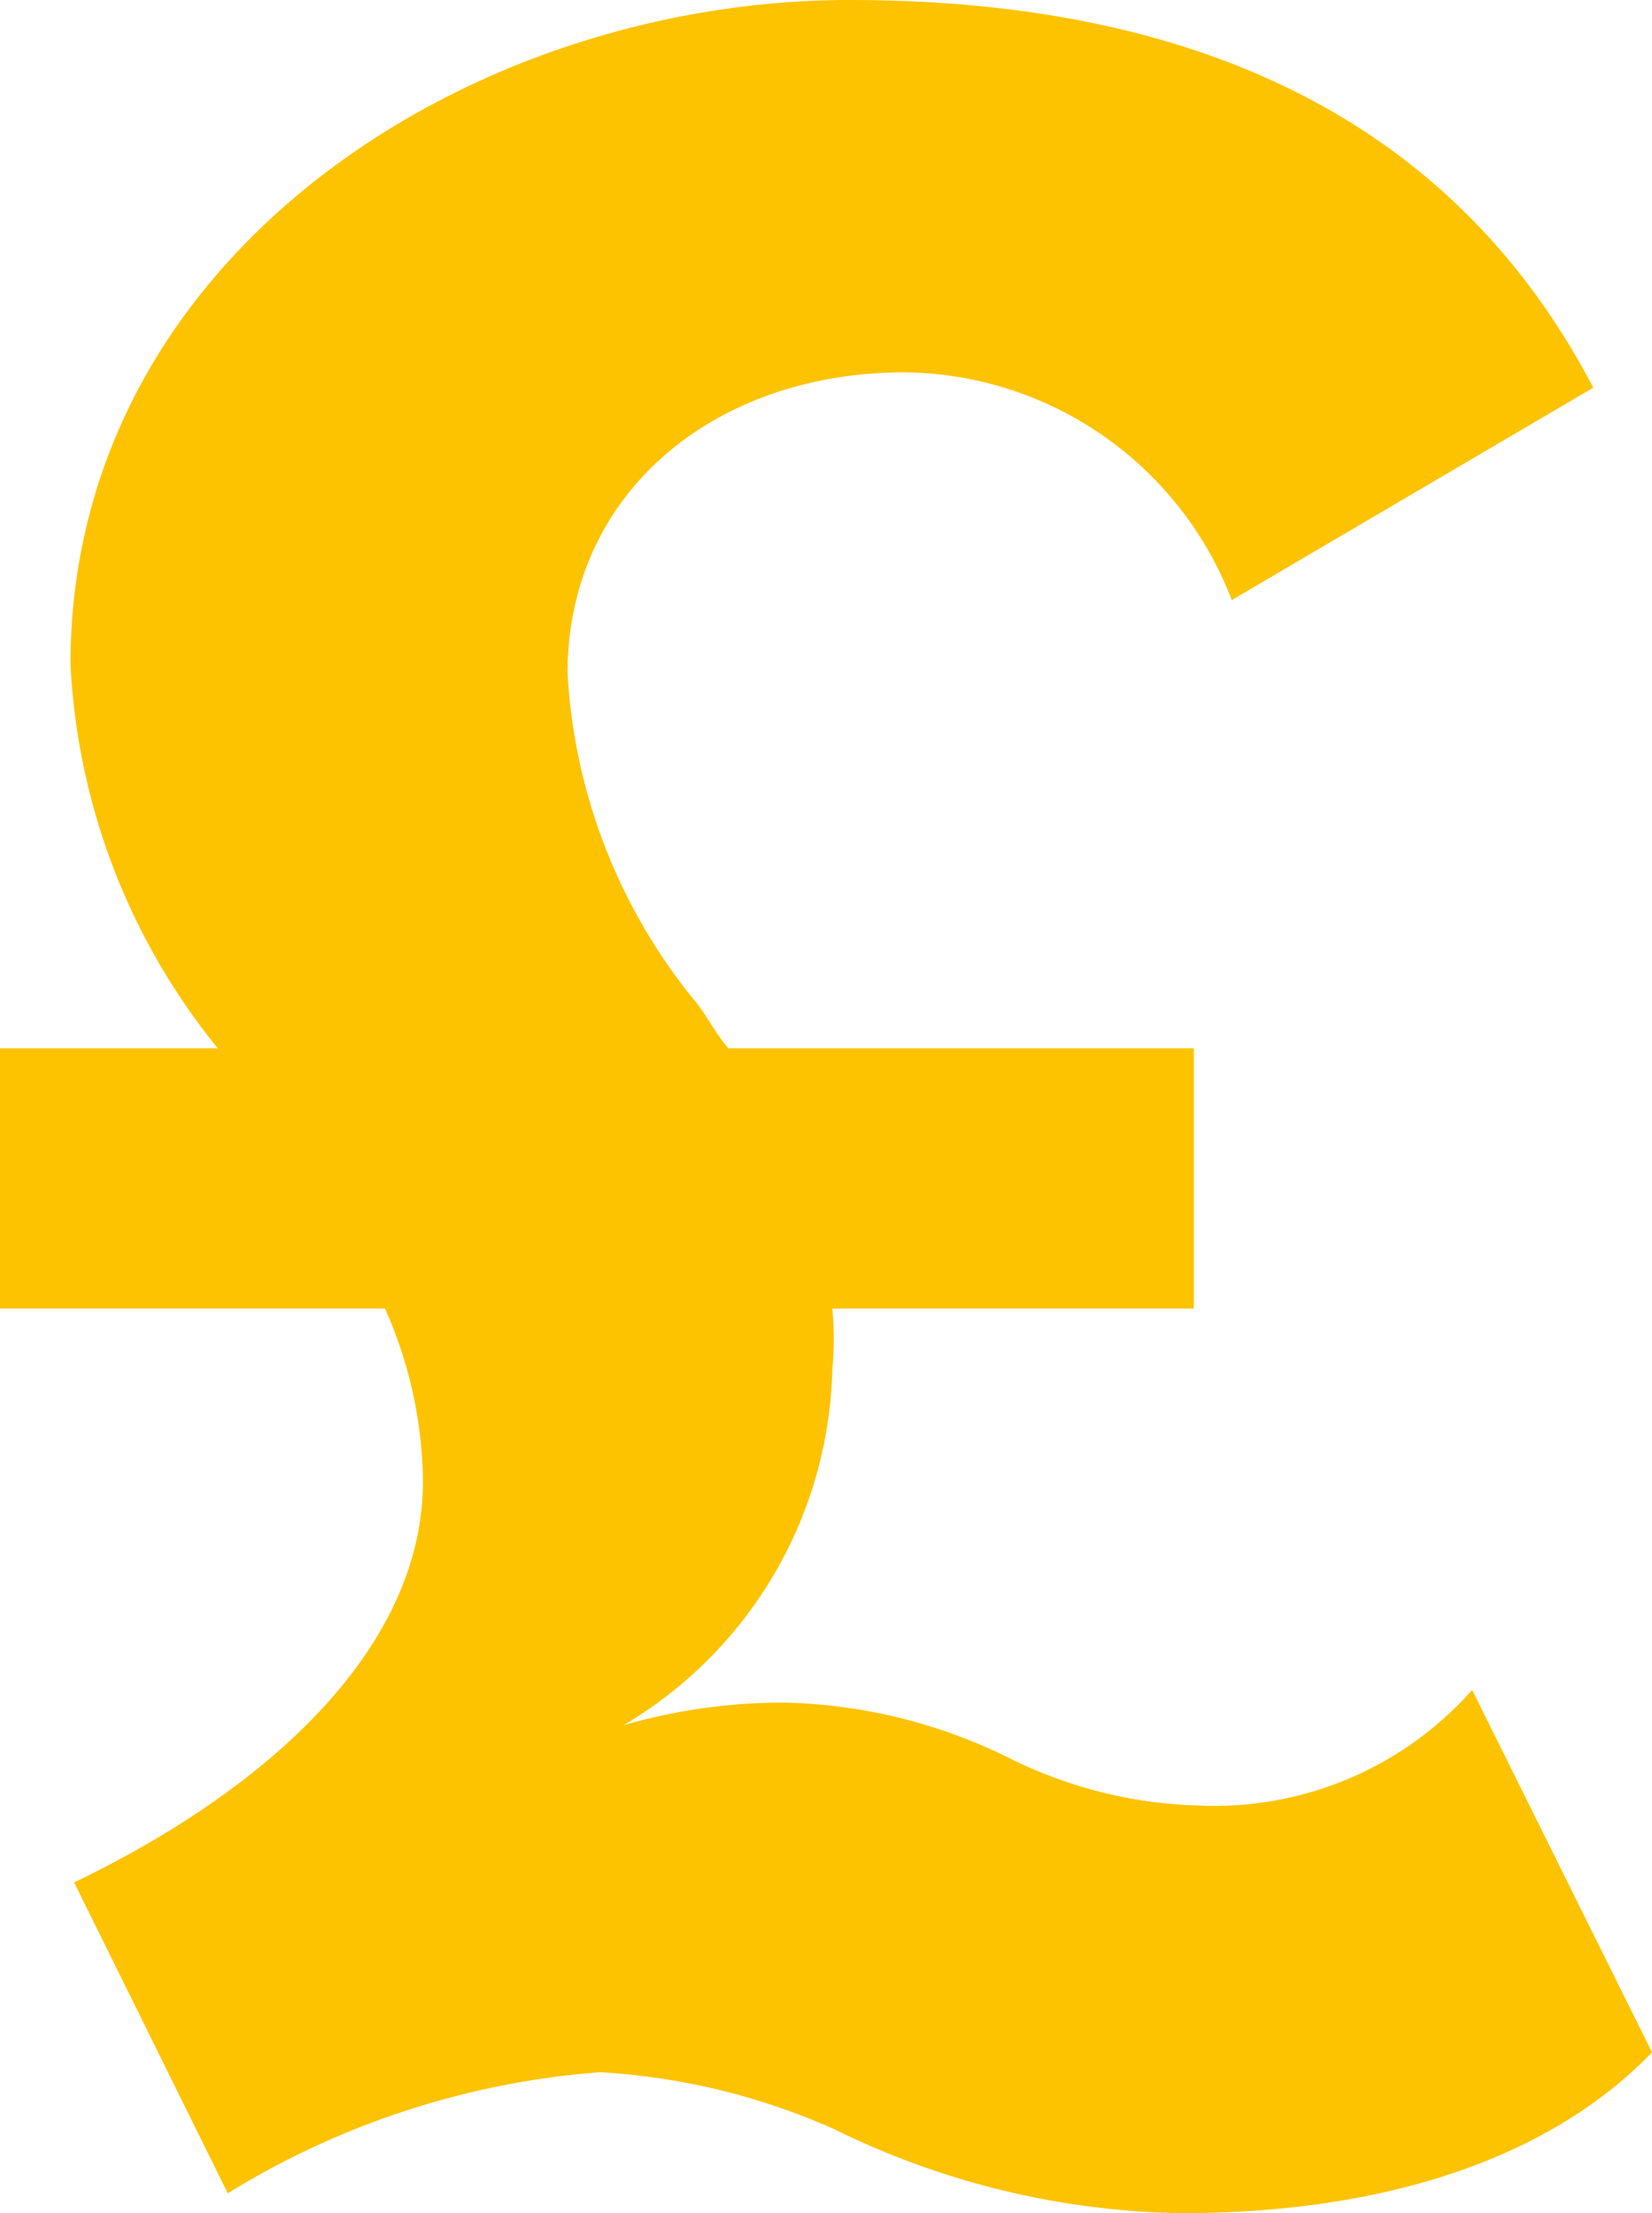
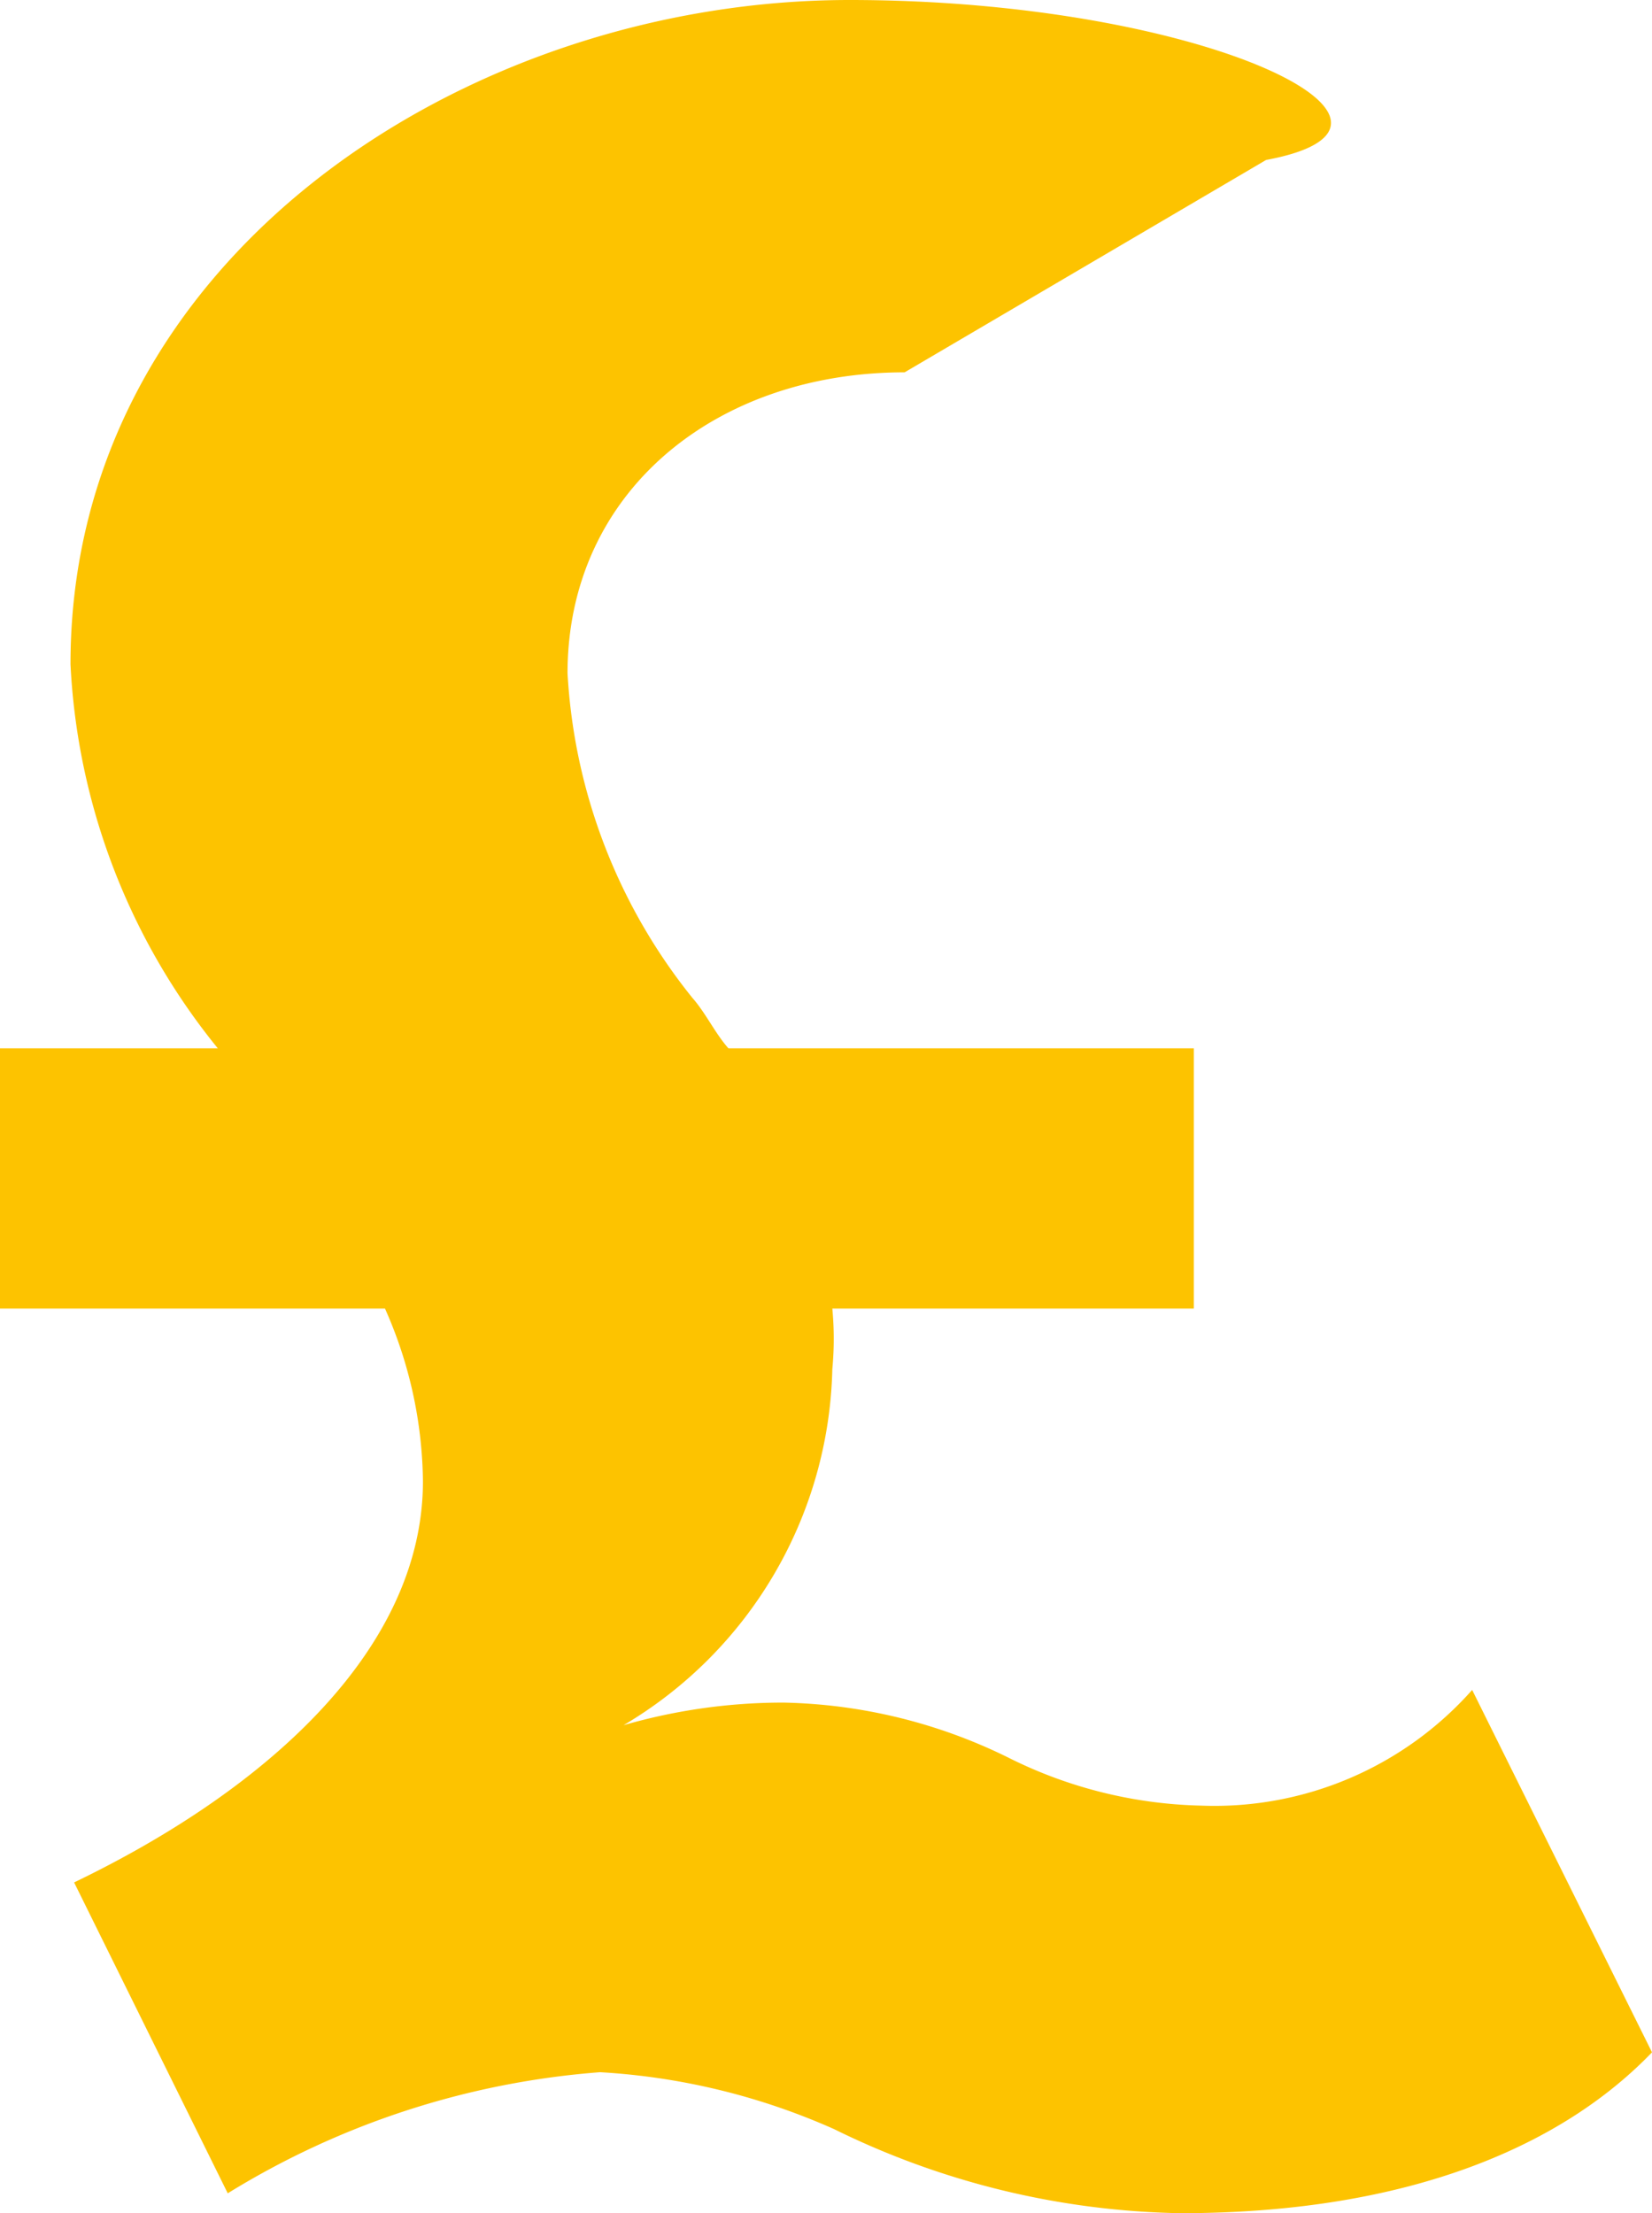
<svg xmlns="http://www.w3.org/2000/svg" id="Layer_1" data-name="Layer 1" viewBox="0 0 18.28 24.49">
  <defs>
    <style>.cls-1{fill:#fdc300;}</style>
  </defs>
-   <path class="cls-1" d="M16.29,18.7a3.81,3.81,0,0,1-3,1.28,5,5,0,0,1-2.13-.53,5.87,5.87,0,0,0-2.49-.61,6.36,6.36,0,0,0-1.77.25,4.7,4.7,0,0,0,2.31-3.94,3.55,3.55,0,0,0,0-.67h4V11.6H8.06c-.15-.17-.25-.39-.4-.56A6.28,6.28,0,0,1,6.28,7.45c0-2,1.63-3.33,3.73-3.33a3.92,3.92,0,0,1,3.62,2.52l4-2.35C16.11,1.38,13.31,0,9.4,0,5.18,0,.78,2.84.78,7.35A7.3,7.3,0,0,0,2.41,11.6H0v2.88H4.26a4.81,4.81,0,0,1,.42,1.91c0,1.82-1.66,3.38-3.86,4.44l1.7,3.44a9.16,9.16,0,0,1,4.12-1.34,7.4,7.4,0,0,1,2.59.63,9,9,0,0,0,3.83.93c2.59,0,4.26-.78,5.22-1.78Z" />
+   <path class="cls-1" d="M16.29,18.7a3.81,3.81,0,0,1-3,1.28,5,5,0,0,1-2.13-.53,5.87,5.87,0,0,0-2.49-.61,6.36,6.36,0,0,0-1.77.25,4.7,4.7,0,0,0,2.31-3.94,3.55,3.55,0,0,0,0-.67h4V11.6H8.06c-.15-.17-.25-.39-.4-.56A6.28,6.28,0,0,1,6.28,7.45c0-2,1.63-3.33,3.73-3.33l4-2.35C16.11,1.38,13.31,0,9.4,0,5.18,0,.78,2.84.78,7.35A7.3,7.3,0,0,0,2.41,11.6H0v2.88H4.26a4.81,4.81,0,0,1,.42,1.91c0,1.82-1.66,3.38-3.86,4.44l1.7,3.44a9.16,9.16,0,0,1,4.12-1.34,7.4,7.4,0,0,1,2.59.63,9,9,0,0,0,3.83.93c2.59,0,4.26-.78,5.22-1.78Z" />
</svg>